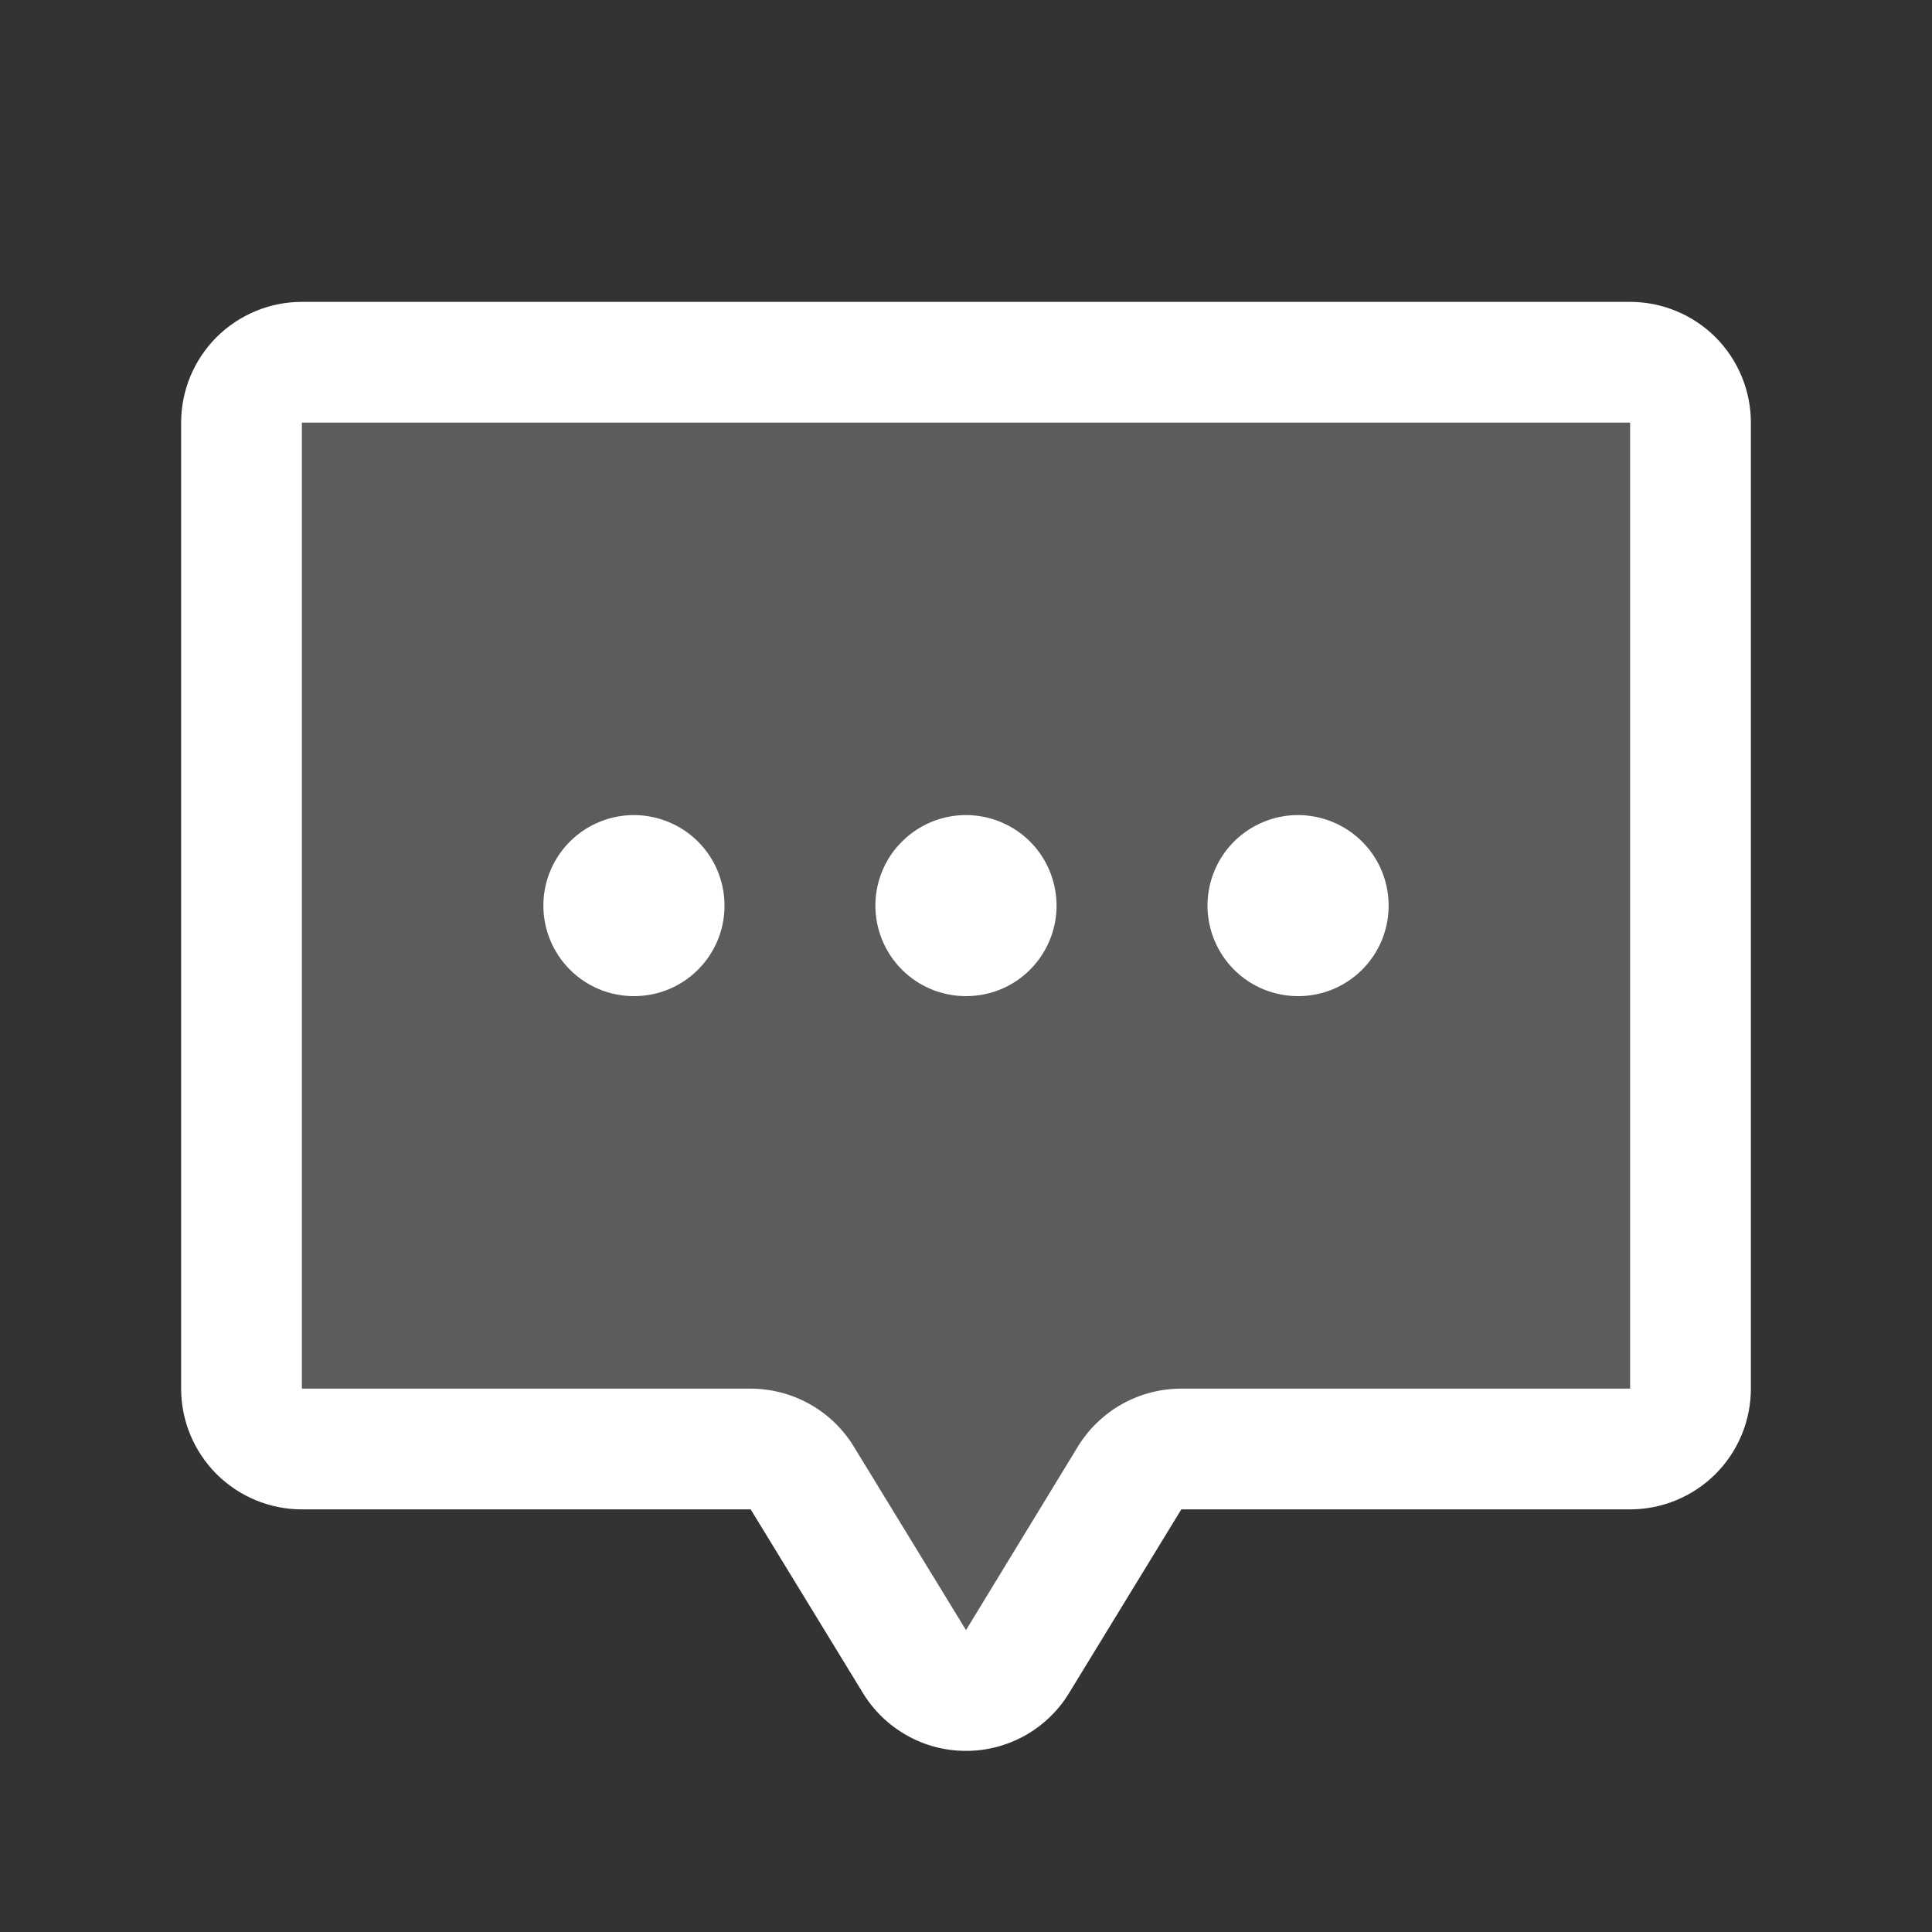
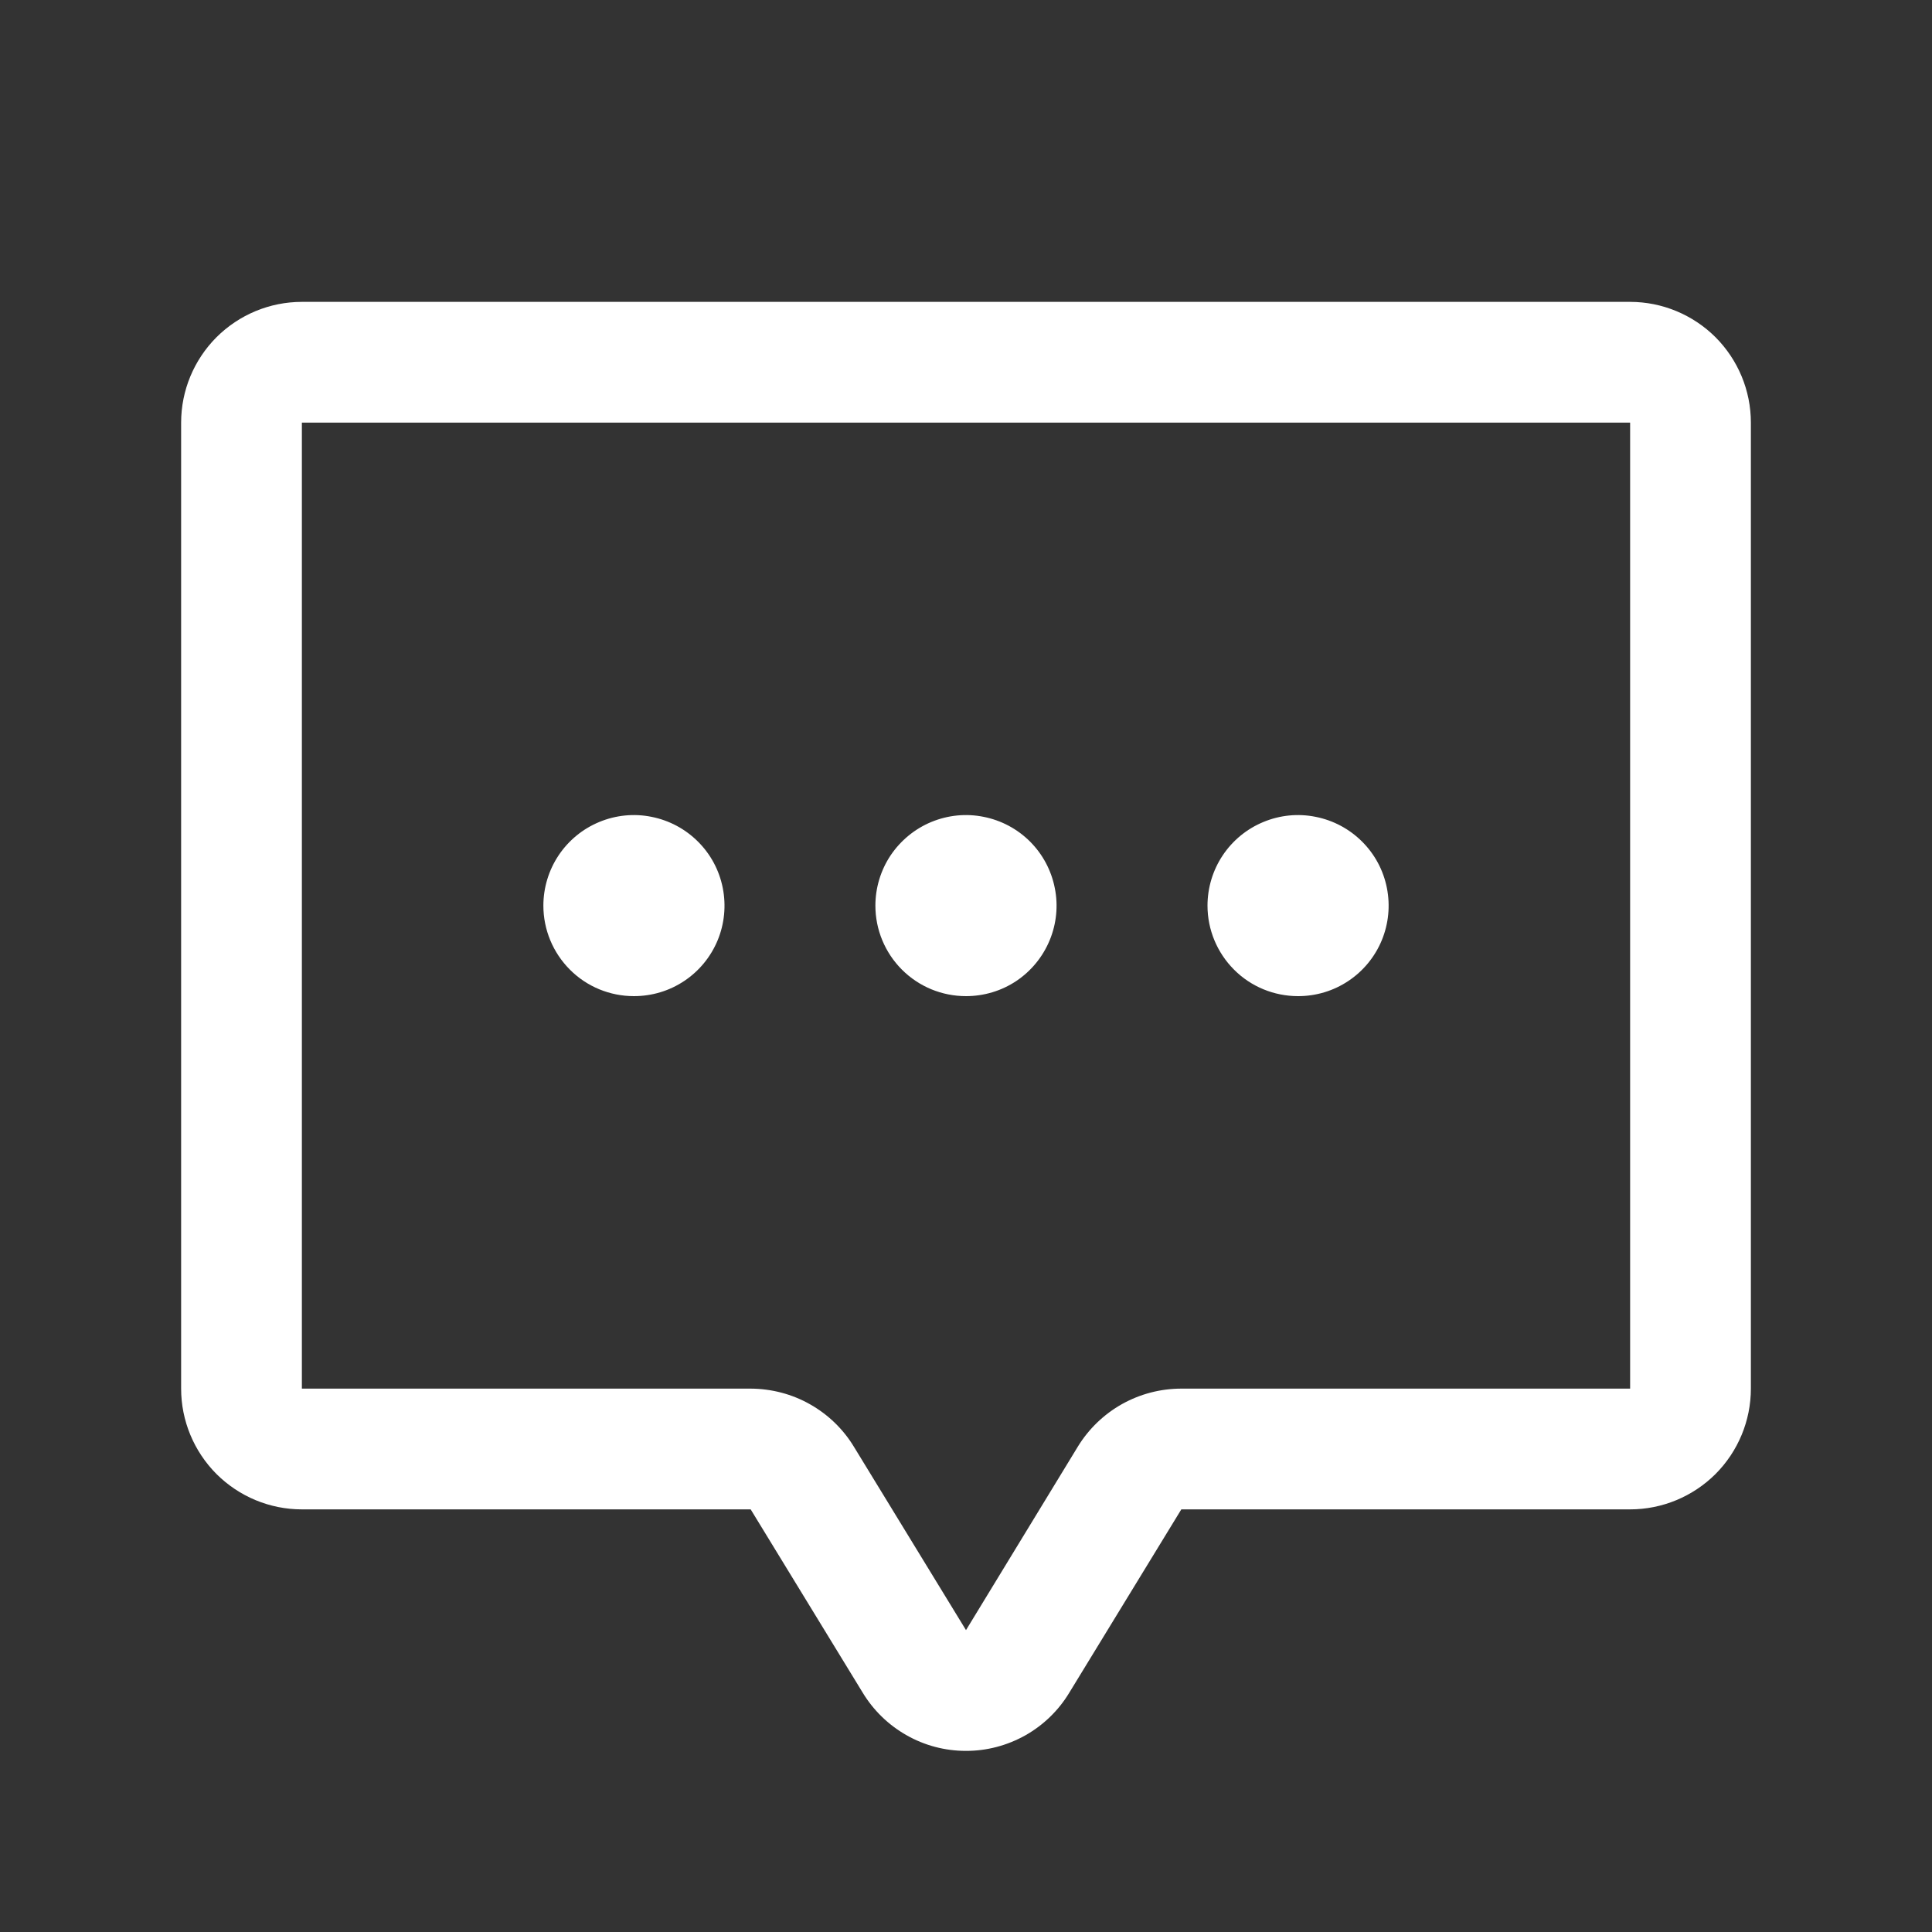
<svg xmlns="http://www.w3.org/2000/svg" width="20" height="20" viewBox="0 0 20 20" fill="none">
  <rect x="0" y="0" width="20" height="20" fill="#333333" stroke="none" />
-   <path opacity="0.2" d="M17.5 4.375V14.375C17.5 14.541 17.434 14.7 17.317 14.817C17.2 14.934 17.041 15 16.875 15H12.229C12.121 15 12.015 15.028 11.921 15.081C11.827 15.134 11.748 15.211 11.693 15.303L10.536 17.197C10.48 17.289 10.402 17.366 10.308 17.419C10.214 17.472 10.108 17.5 10 17.5C9.892 17.5 9.786 17.472 9.692 17.419C9.598 17.366 9.52 17.289 9.464 17.197L8.307 15.303C8.251 15.211 8.173 15.134 8.079 15.081C7.985 15.028 7.879 15 7.771 15H3.125C2.959 15 2.8 14.934 2.683 14.817C2.566 14.7 2.5 14.541 2.5 14.375V4.375C2.5 4.209 2.566 4.05 2.683 3.933C2.8 3.816 2.959 3.75 3.125 3.75H16.875C17.041 3.75 17.2 3.816 17.317 3.933C17.434 4.05 17.5 4.209 17.5 4.375Z" fill="white" />
  <path d="M9.062 9.375C9.062 9.19 9.117 9.008 9.22 8.854C9.324 8.7 9.47 8.58 9.641 8.509C9.813 8.438 10.001 8.419 10.183 8.456C10.365 8.492 10.532 8.581 10.663 8.712C10.794 8.843 10.883 9.01 10.919 9.192C10.956 9.374 10.937 9.562 10.866 9.734C10.795 9.905 10.675 10.052 10.521 10.155C10.367 10.258 10.185 10.312 10 10.312C9.751 10.312 9.513 10.214 9.337 10.038C9.161 9.862 9.062 9.624 9.062 9.375ZM13.438 10.312C13.623 10.312 13.804 10.258 13.958 10.155C14.113 10.052 14.233 9.905 14.304 9.734C14.375 9.562 14.393 9.374 14.357 9.192C14.321 9.01 14.232 8.843 14.1 8.712C13.969 8.581 13.802 8.492 13.62 8.456C13.438 8.419 13.25 8.438 13.079 8.509C12.907 8.58 12.761 8.7 12.658 8.854C12.555 9.008 12.5 9.19 12.5 9.375C12.5 9.624 12.599 9.862 12.775 10.038C12.95 10.214 13.189 10.312 13.438 10.312ZM18.125 4.375V14.375C18.125 14.707 17.993 15.024 17.759 15.259C17.524 15.493 17.206 15.625 16.875 15.625H12.229L11.069 17.523C10.958 17.707 10.801 17.859 10.613 17.965C10.425 18.07 10.213 18.126 9.998 18.125C9.782 18.125 9.57 18.069 9.383 17.962C9.196 17.856 9.039 17.703 8.928 17.518L7.771 15.625H3.125C2.793 15.625 2.476 15.493 2.241 15.259C2.007 15.024 1.875 14.707 1.875 14.375V4.375C1.875 4.043 2.007 3.726 2.241 3.491C2.476 3.257 2.793 3.125 3.125 3.125H16.875C17.206 3.125 17.524 3.257 17.759 3.491C17.993 3.726 18.125 4.043 18.125 4.375ZM16.875 4.375H3.125V14.375H7.771C7.986 14.376 8.198 14.431 8.385 14.537C8.573 14.643 8.73 14.795 8.841 14.979L10 16.875L11.158 14.975C11.27 14.792 11.428 14.64 11.615 14.535C11.803 14.43 12.014 14.375 12.229 14.375H16.875V4.375ZM6.562 10.312C6.748 10.312 6.929 10.258 7.083 10.155C7.238 10.052 7.358 9.905 7.429 9.734C7.5 9.562 7.518 9.374 7.482 9.192C7.446 9.01 7.357 8.843 7.225 8.712C7.094 8.581 6.927 8.492 6.745 8.456C6.564 8.419 6.375 8.438 6.204 8.509C6.032 8.58 5.886 8.7 5.783 8.854C5.68 9.008 5.625 9.19 5.625 9.375C5.625 9.624 5.724 9.862 5.9 10.038C6.075 10.214 6.314 10.312 6.562 10.312Z" fill="white" />
</svg>